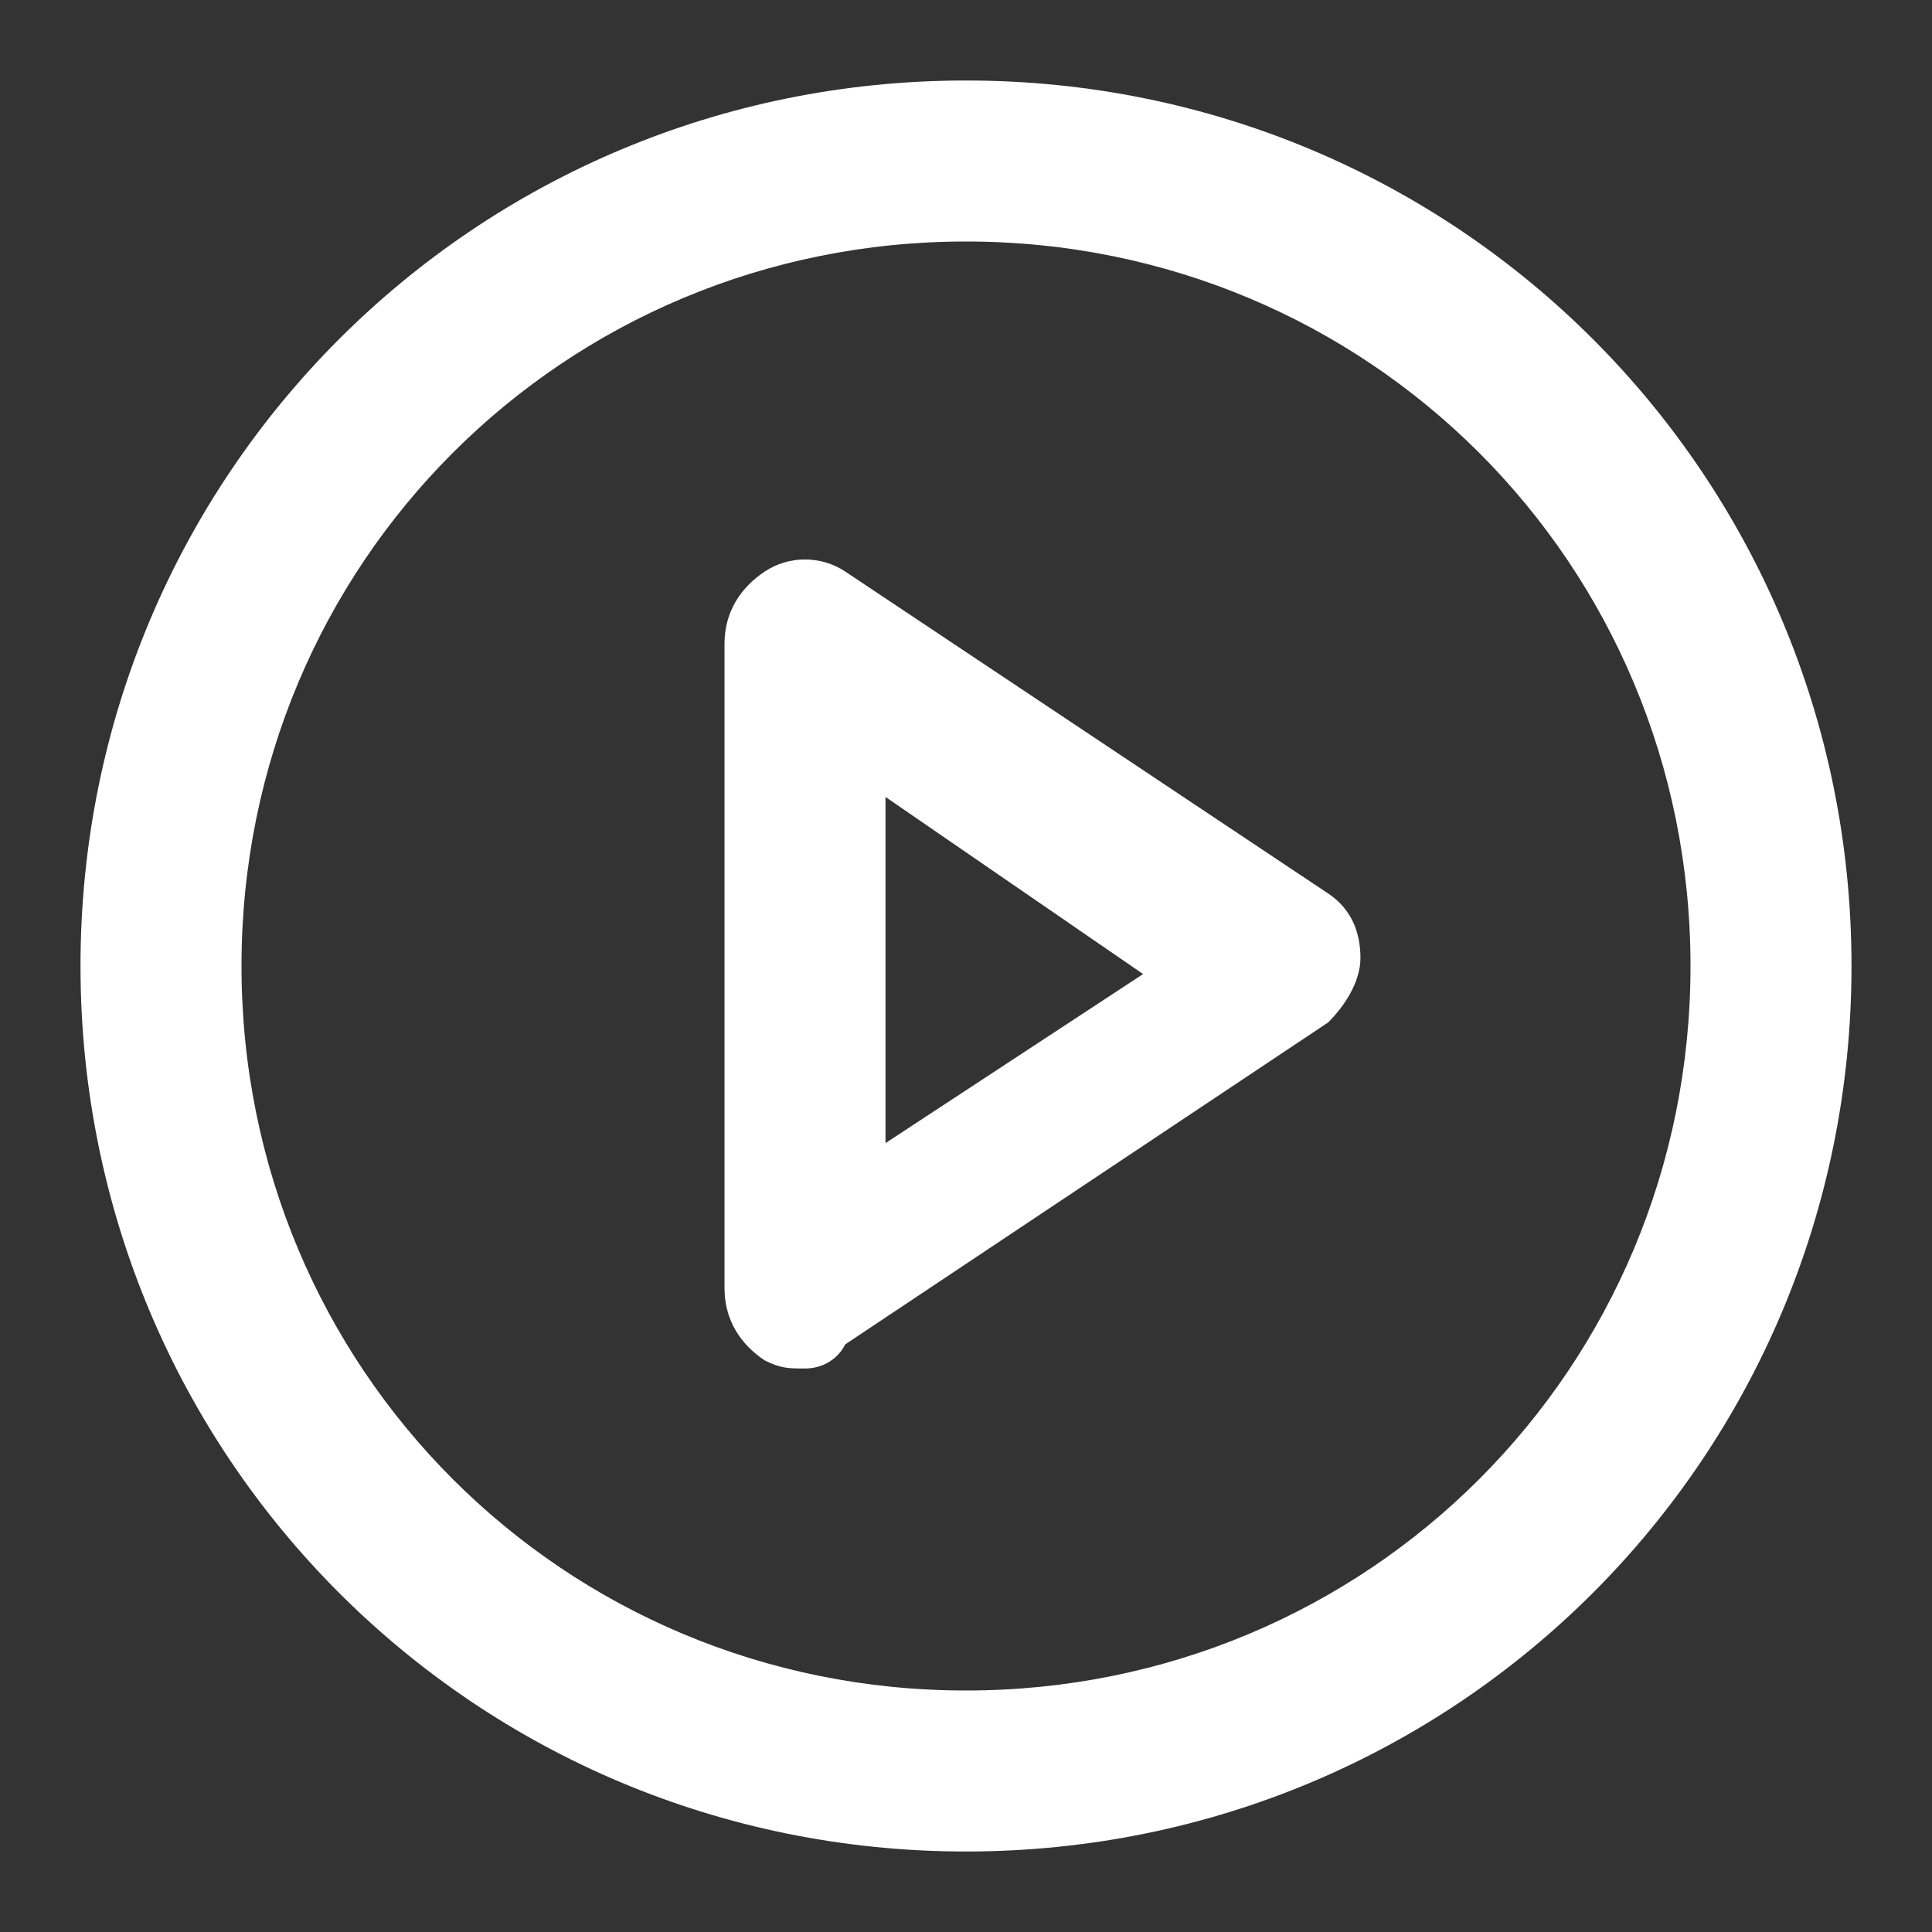
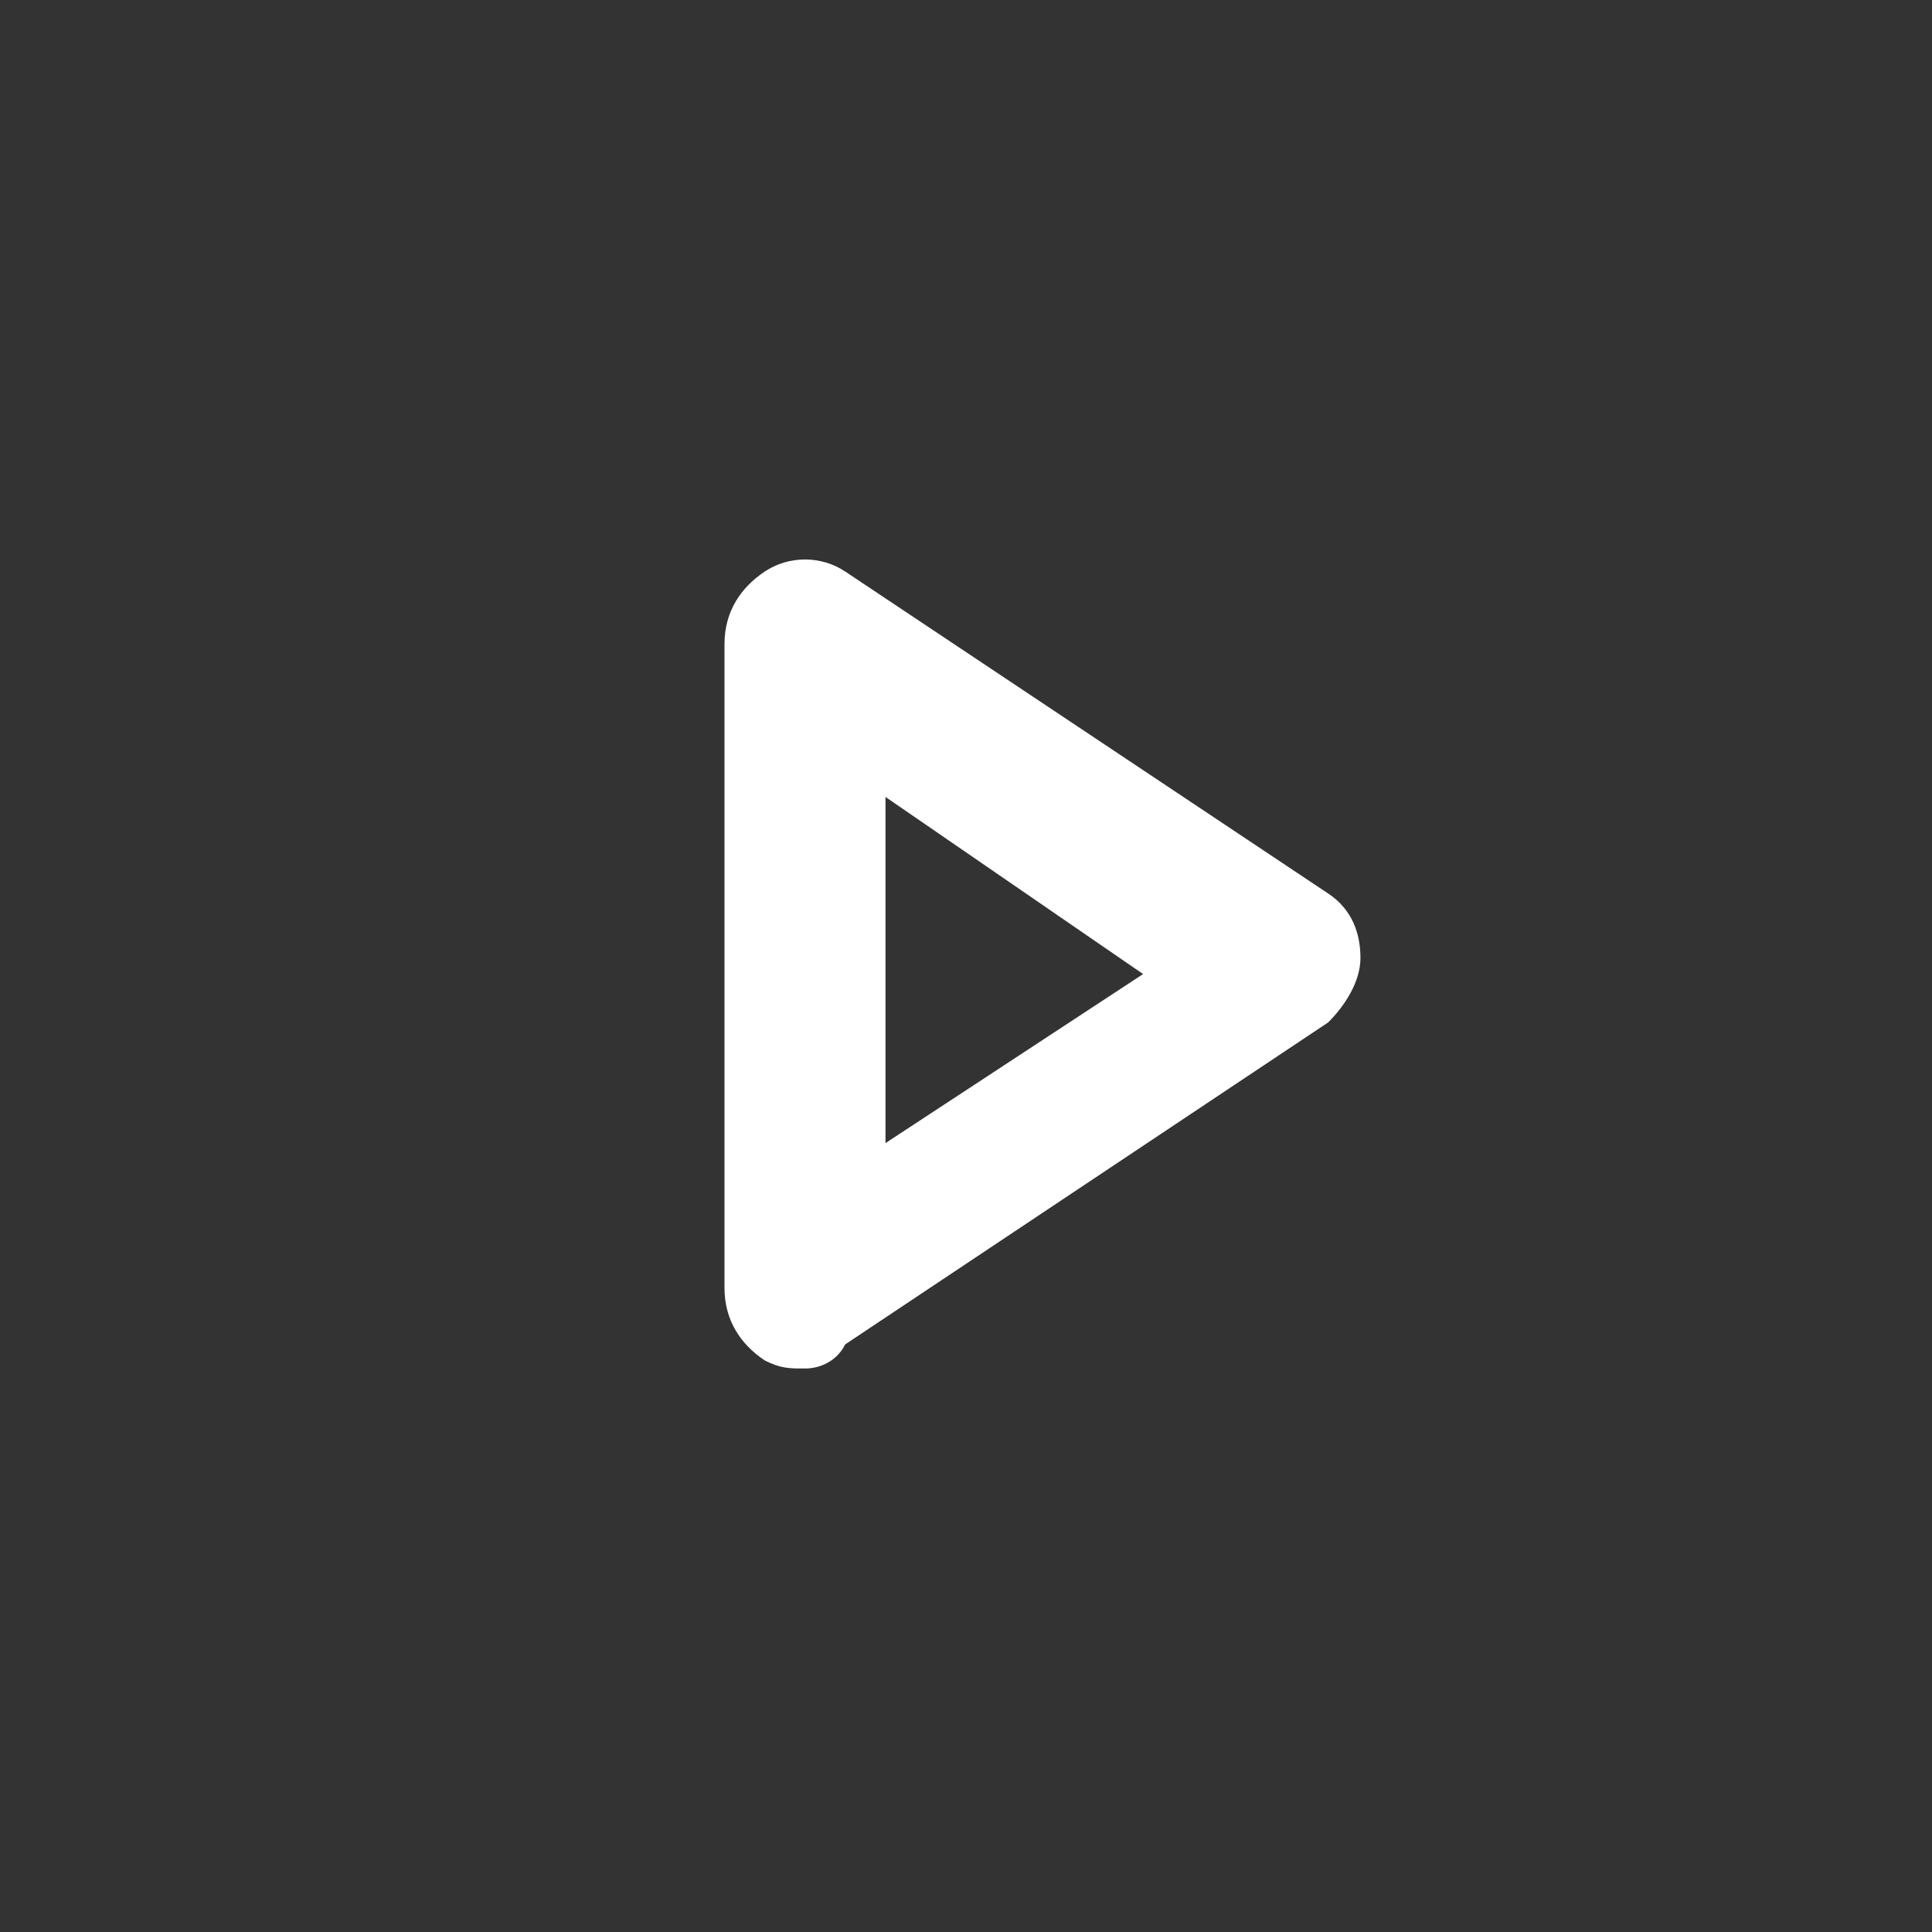
<svg xmlns="http://www.w3.org/2000/svg" version="1.1" id="Layer_1" x="0px" y="0px" viewBox="0 0 24 24" style="enable-background:new 0 0 24 24;" xml:space="preserve">
  <rect x="0" y="0" width="24" height="24" fill="#333333" stroke="none" />
  <g>
-     <path fill="#fff" d="M12,23C5.9,23,1,18.1,1,12C1,5.9,5.9,1,12,1s11,4.9,11,11C23,18.1,18.1,23,12,23z M12,3c-5,0-9,4-9,9s4,9,9,9c5,0,9-4,9-9   S17,3,12,3z" />
-   </g>
+     </g>
  <g>
    <path fill="#fff" d="M10,17c-0.2,0-0.3,0-0.5-0.1C9.2,16.7,9,16.4,9,16V8c0-0.4,0.2-0.7,0.5-0.9c0.3-0.2,0.7-0.2,1,0l6,4   c0.3,0.2,0.4,0.5,0.4,0.8s-0.2,0.6-0.4,0.8l-6,4C10.4,16.9,10.2,17,10,17z M11,9.9v4.3l3.2-2.1L11,9.9z" />
  </g>
</svg>